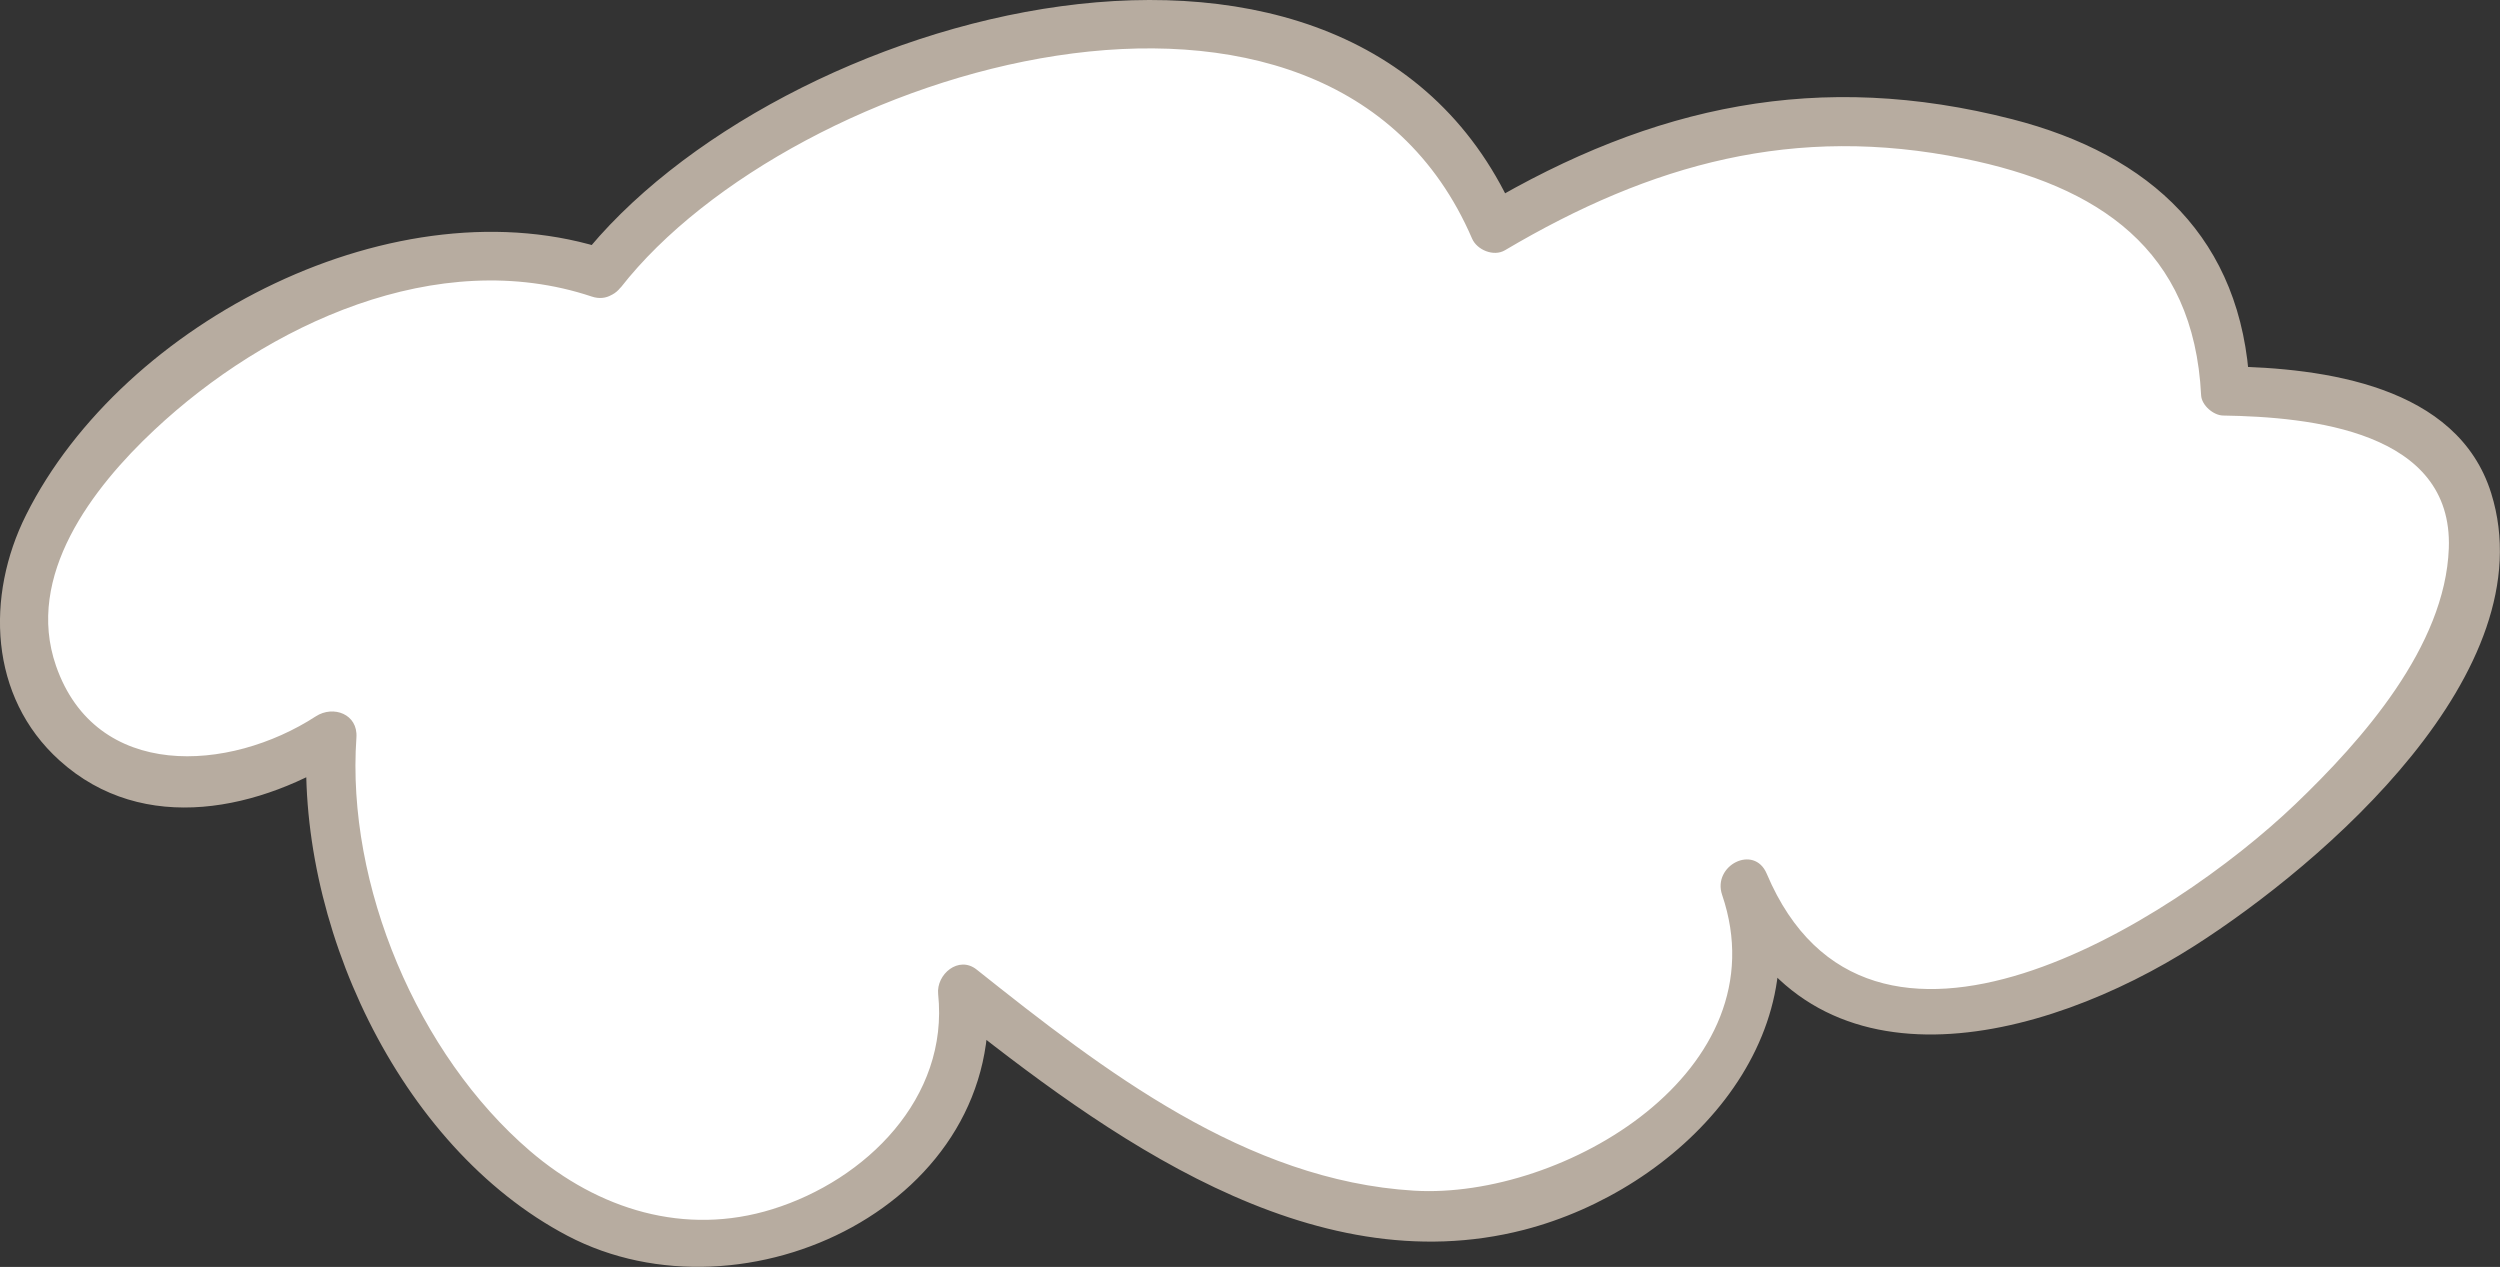
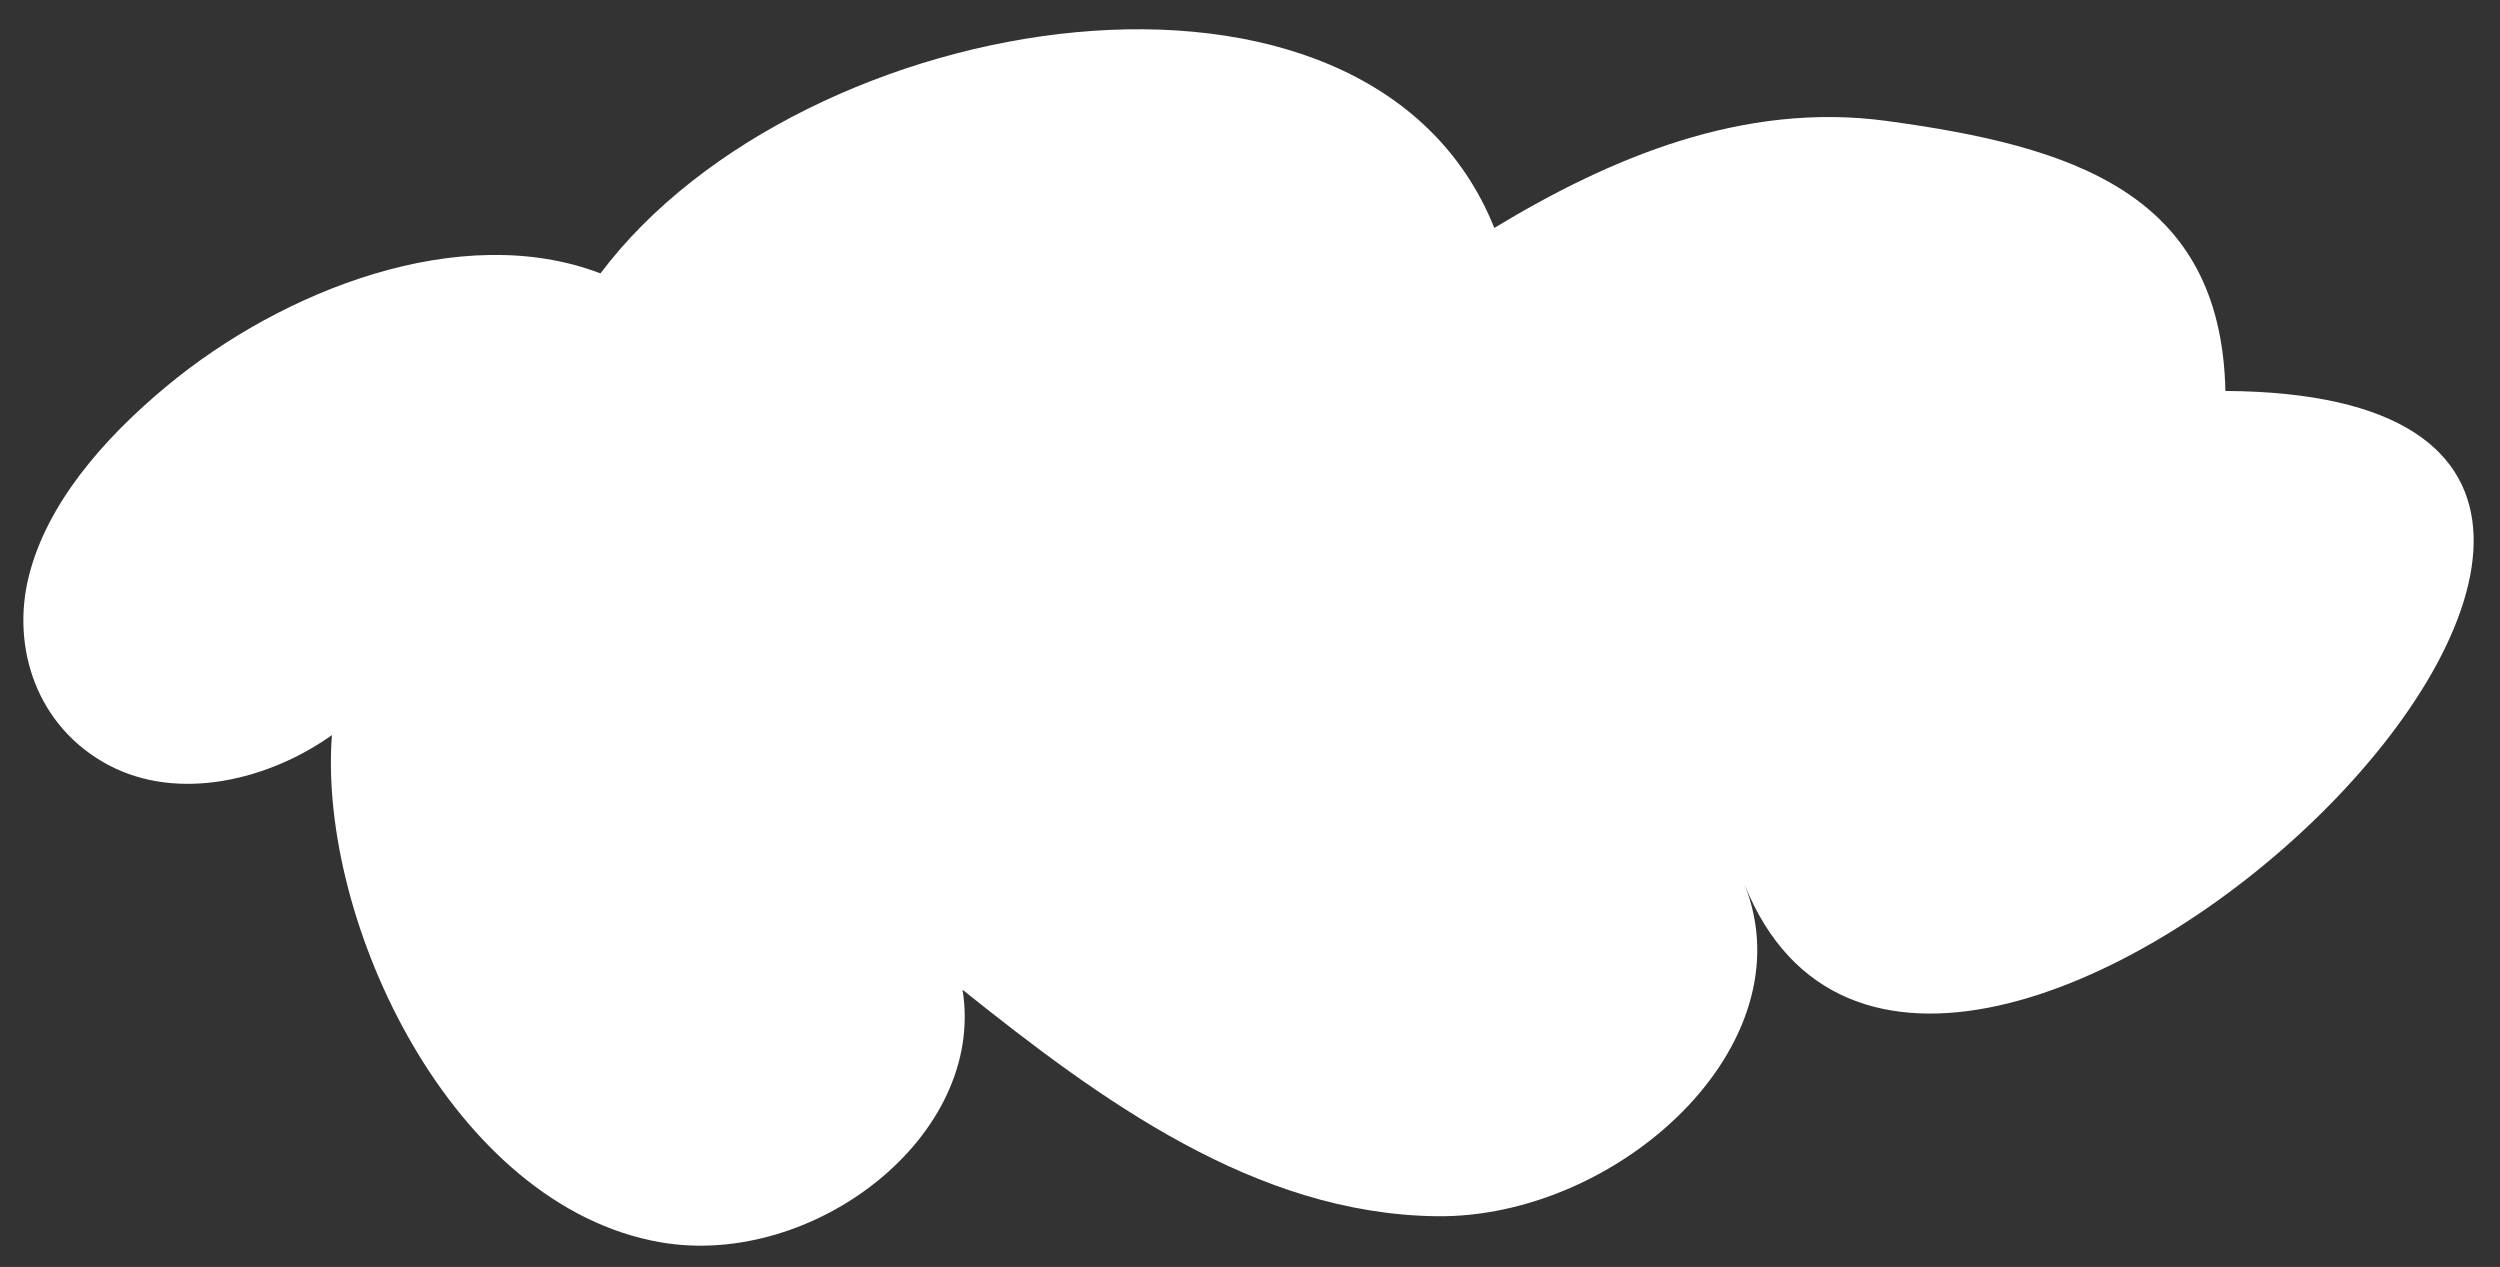
<svg xmlns="http://www.w3.org/2000/svg" id="_レイヤー_2" data-name="レイヤー 2" width="40.977" height="20.766" viewBox="0 0 40.977 20.766">
  <rect x="0" y="0" width="40.977" height="20.766" fill="#333333" stroke="none" />
  <defs>
    <style>
      .cls-1 {
        fill: #b7aca0;
      }

      .cls-1, .cls-2 {
        stroke-width: 0px;
      }

      .cls-2 {
        fill: #fff;
      }
    </style>
  </defs>
  <g id="_レイヤー_1-2" data-name="レイヤー 1">
    <g>
-       <path class="cls-2" d="m9.842,4.481C13.149.084,22.43-1.414,24.493,3.736c1.903-1.151,4.079-2.073,6.429-1.754,3.047.414,5.485,1.179,5.554,4.426,11.535.07-4.799,15.776-7.883,8.086,1.059,2.641-2.079,5.48-5.05,5.441-2.971-.039-5.503-1.903-7.766-3.712.388,2.403-2.452,4.573-4.95,4.139-3.413-.592-5.608-5.246-5.388-8.293.001-.007.001-.014.001-.02-1.017.726-2.509,1.108-3.669.487-1.169-.626-1.593-1.924-1.297-3.098.296-1.174,1.201-2.23,2.256-3.107,1.898-1.577,4.823-2.725,7.112-1.85Z" />
-       <path class="cls-1" d="m10.174,4.713c2.809-3.596,11.597-6.271,13.954-.803.081.188.356.301.539.192,2.406-1.423,4.748-2.067,7.525-1.503,2.197.446,3.767,1.484,3.886,3.879.008.164.2.33.36.333,1.438.023,3.771.253,3.7,2.177-.06,1.61-1.422,3.146-2.518,4.195-2.009,1.922-6.991,5.087-8.662,1.138-.207-.489-.895-.134-.731.347.979,2.881-2.6,4.994-5.049,4.848-2.756-.165-5.094-1.972-7.17-3.624-.295-.235-.664.078-.631.402.178,1.703-1.183,3.048-2.715,3.525-1.438.448-2.855.006-3.975-.954-1.84-1.578-3.014-4.358-2.845-6.777.027-.384-.379-.532-.665-.347-1.419.921-3.604,1.058-4.259-.827-.512-1.475.598-2.917,1.611-3.866,1.844-1.729,4.644-3.031,7.171-2.187.494.165.776-.594.281-.759C6.529,2.947,2.02,5.256.427,8.441c-.663,1.326-.609,2.979.548,4.023,1.381,1.247,3.308.814,4.726-.107l-.665-.347c-.215,3.068,1.482,6.783,4.265,8.245,2.912,1.53,7.246-.542,6.874-4.103l-.631.402c2.578,2.051,5.925,4.509,9.435,3.604,2.543-.656,4.912-3.09,3.978-5.838l-.731.347c1.44,3.404,5.261,2.422,7.748.833,2.097-1.34,5.769-4.495,4.859-7.415-.552-1.77-2.747-2.054-4.32-2.08l.36.333c-.12-2.424-1.62-3.801-3.891-4.384-3.161-.81-5.881-.23-8.665,1.417l.539.192c-2.62-6.08-12.174-3.377-15.348.686-.321.411.343.874.663.464Z" />
+       <path class="cls-2" d="m9.842,4.481C13.149.084,22.43-1.414,24.493,3.736c1.903-1.151,4.079-2.073,6.429-1.754,3.047.414,5.485,1.179,5.554,4.426,11.535.07-4.799,15.776-7.883,8.086,1.059,2.641-2.079,5.48-5.05,5.441-2.971-.039-5.503-1.903-7.766-3.712.388,2.403-2.452,4.573-4.95,4.139-3.413-.592-5.608-5.246-5.388-8.293.001-.007.001-.014.001-.02-1.017.726-2.509,1.108-3.669.487-1.169-.626-1.593-1.924-1.297-3.098.296-1.174,1.201-2.23,2.256-3.107,1.898-1.577,4.823-2.725,7.112-1.85" />
    </g>
  </g>
</svg>